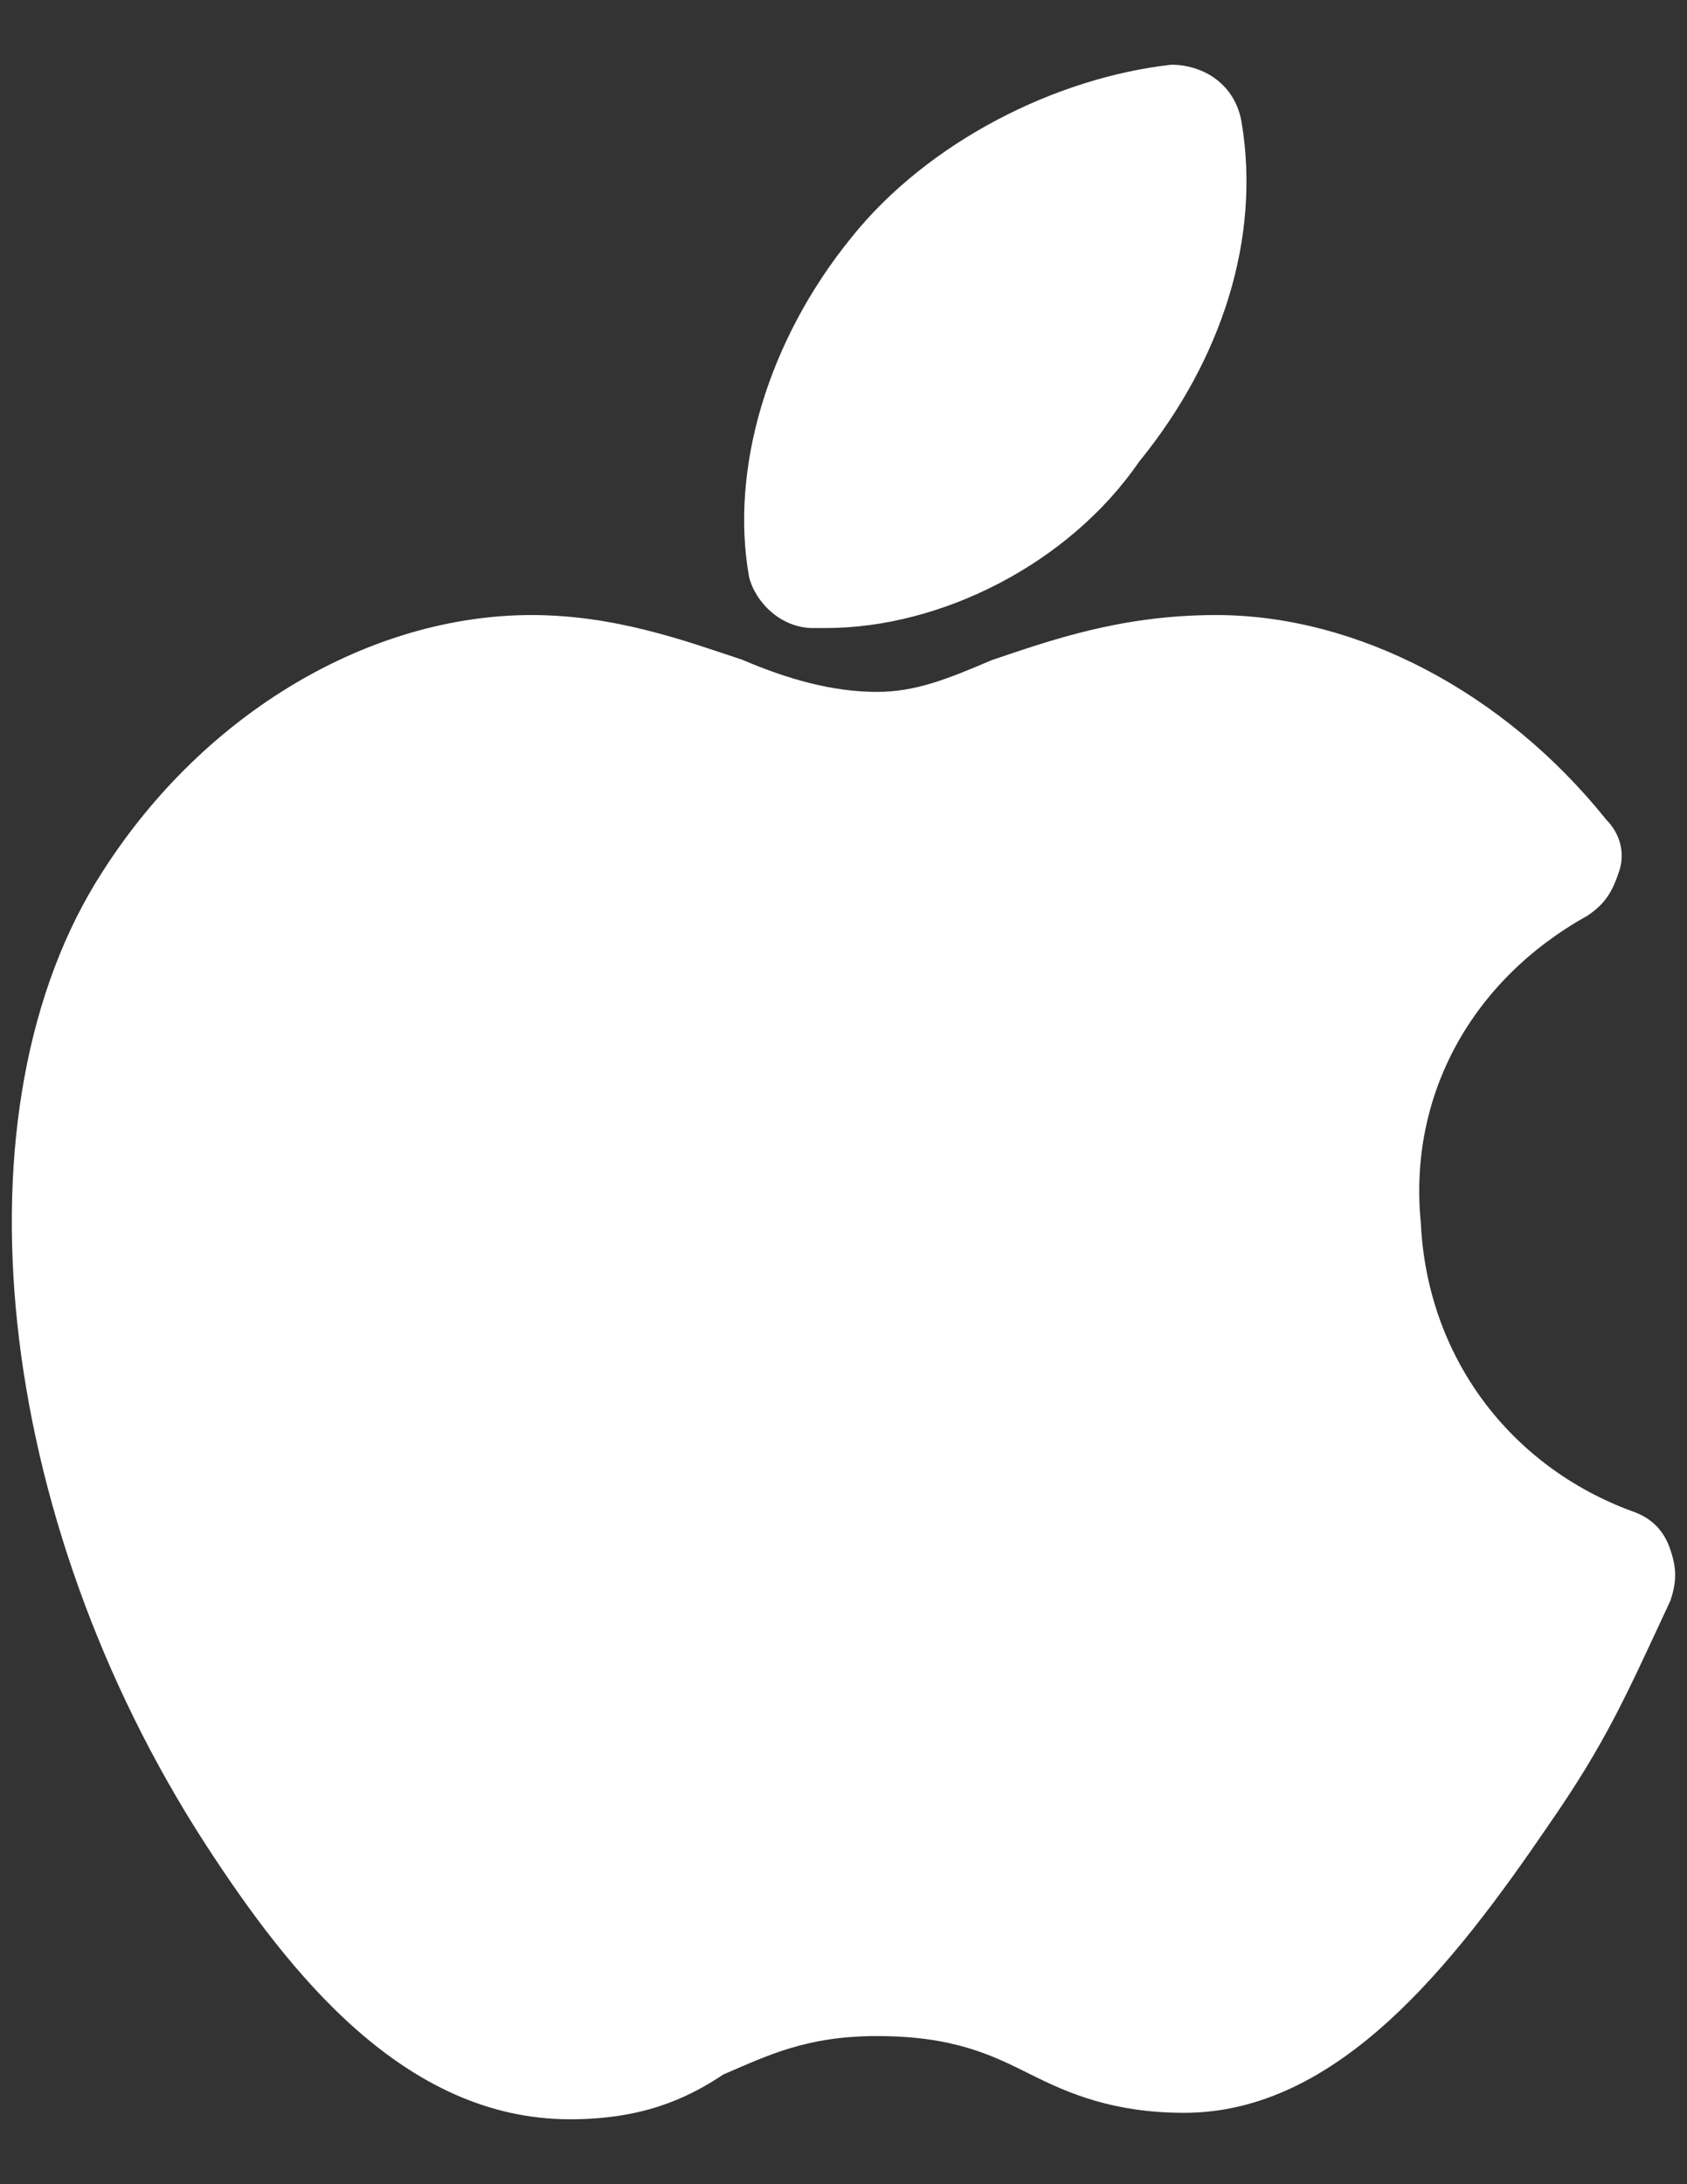
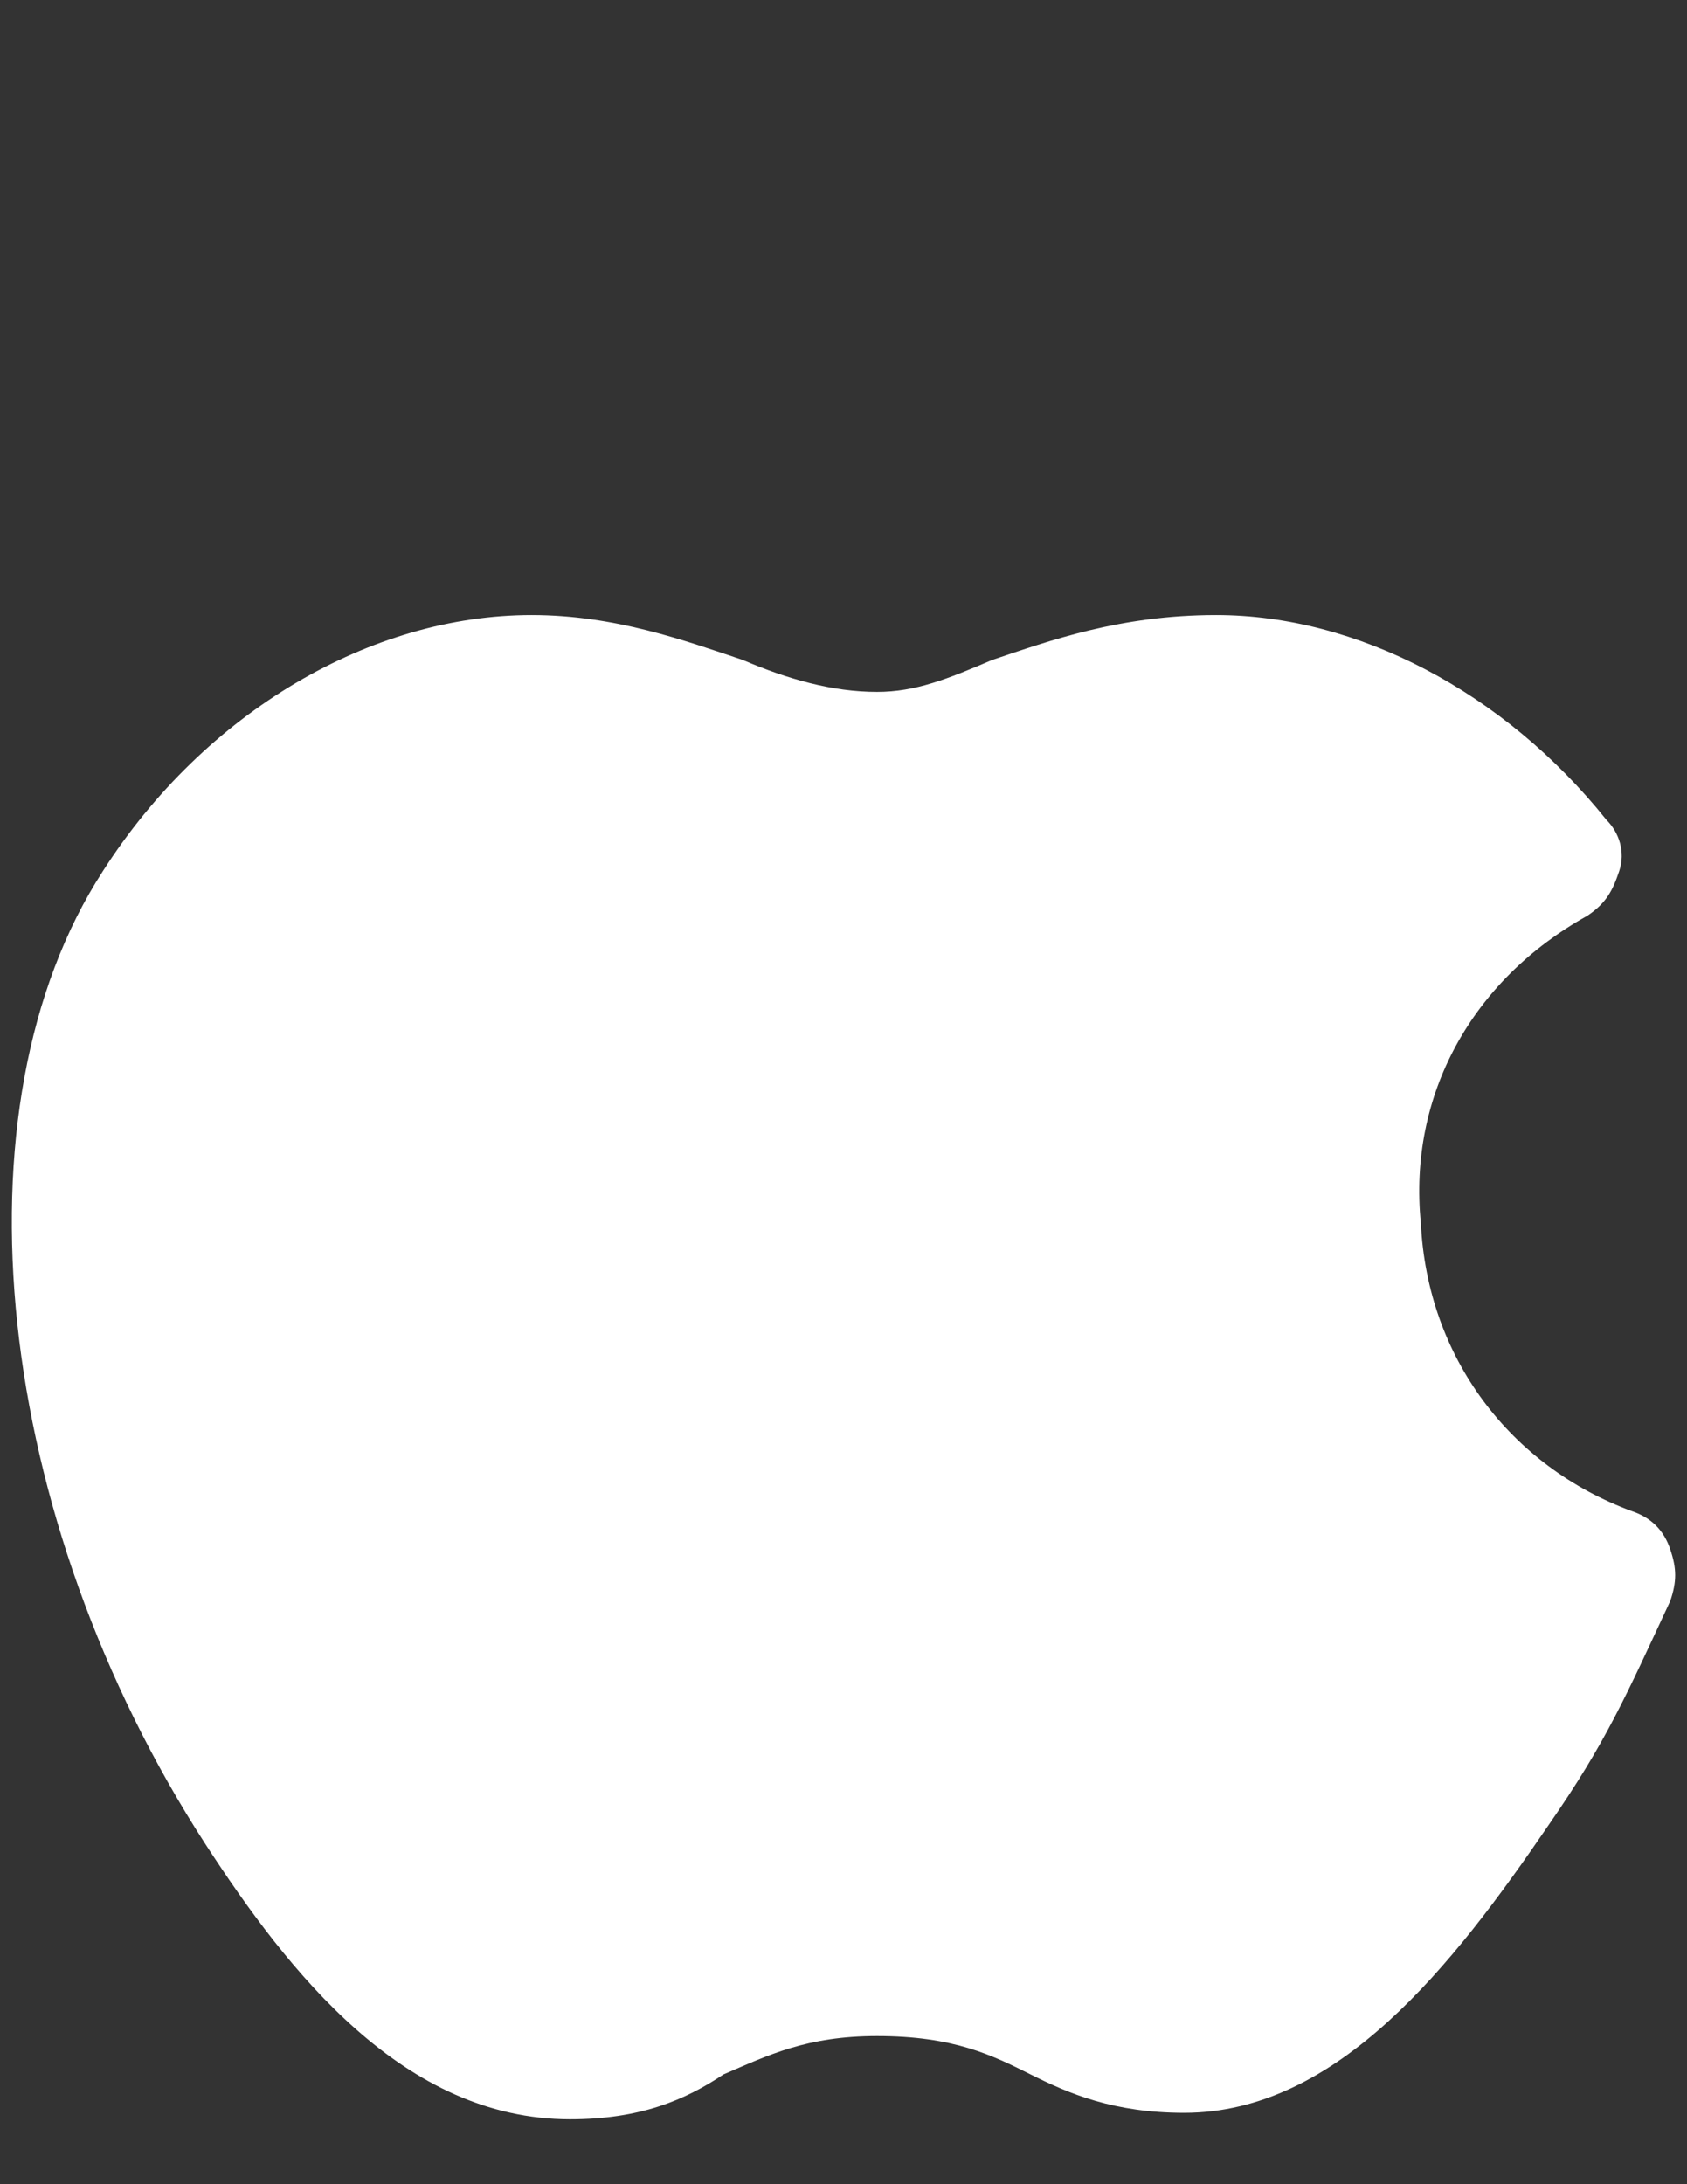
<svg xmlns="http://www.w3.org/2000/svg" width="17" height="22" viewBox="0 0 17 22" fill="none">
  <rect x="0" y="0" width="17" height="22" fill="#333333" stroke="none" />
  <path d="M5.744 21.346C4.067 21.346 2.907 19.863 2.069 18.573C-0.059 15.286 -0.51 11.159 1.037 8.774C2.069 7.162 3.745 6.195 5.357 6.195C6.195 6.195 6.904 6.453 7.484 6.647C7.936 6.84 8.387 6.969 8.838 6.969C9.225 6.969 9.547 6.84 9.999 6.647C10.579 6.453 11.288 6.195 12.255 6.195C13.673 6.195 15.156 6.969 16.188 8.258C16.317 8.387 16.381 8.581 16.317 8.774C16.252 8.967 16.188 9.096 15.994 9.225C14.834 9.87 14.189 11.03 14.318 12.32C14.383 13.674 15.221 14.77 16.445 15.221C16.639 15.286 16.768 15.414 16.832 15.608C16.897 15.801 16.897 15.93 16.832 16.124C16.381 17.091 16.188 17.542 15.607 18.38C14.64 19.798 13.48 21.281 11.933 21.281C11.223 21.281 10.772 21.088 10.385 20.894C9.999 20.701 9.612 20.508 8.838 20.508C8.129 20.508 7.742 20.701 7.291 20.894C6.904 21.152 6.453 21.346 5.744 21.346Z" fill="white" />
-   <path d="M8.321 6.326C8.257 6.326 8.257 6.326 8.193 6.326C7.87 6.326 7.612 6.068 7.548 5.81C7.354 4.714 7.741 3.425 8.579 2.393C9.353 1.426 10.642 0.781 11.803 0.652C12.125 0.652 12.447 0.846 12.512 1.233C12.705 2.393 12.319 3.618 11.48 4.649C10.771 5.681 9.482 6.326 8.321 6.326Z" fill="white" />
</svg>